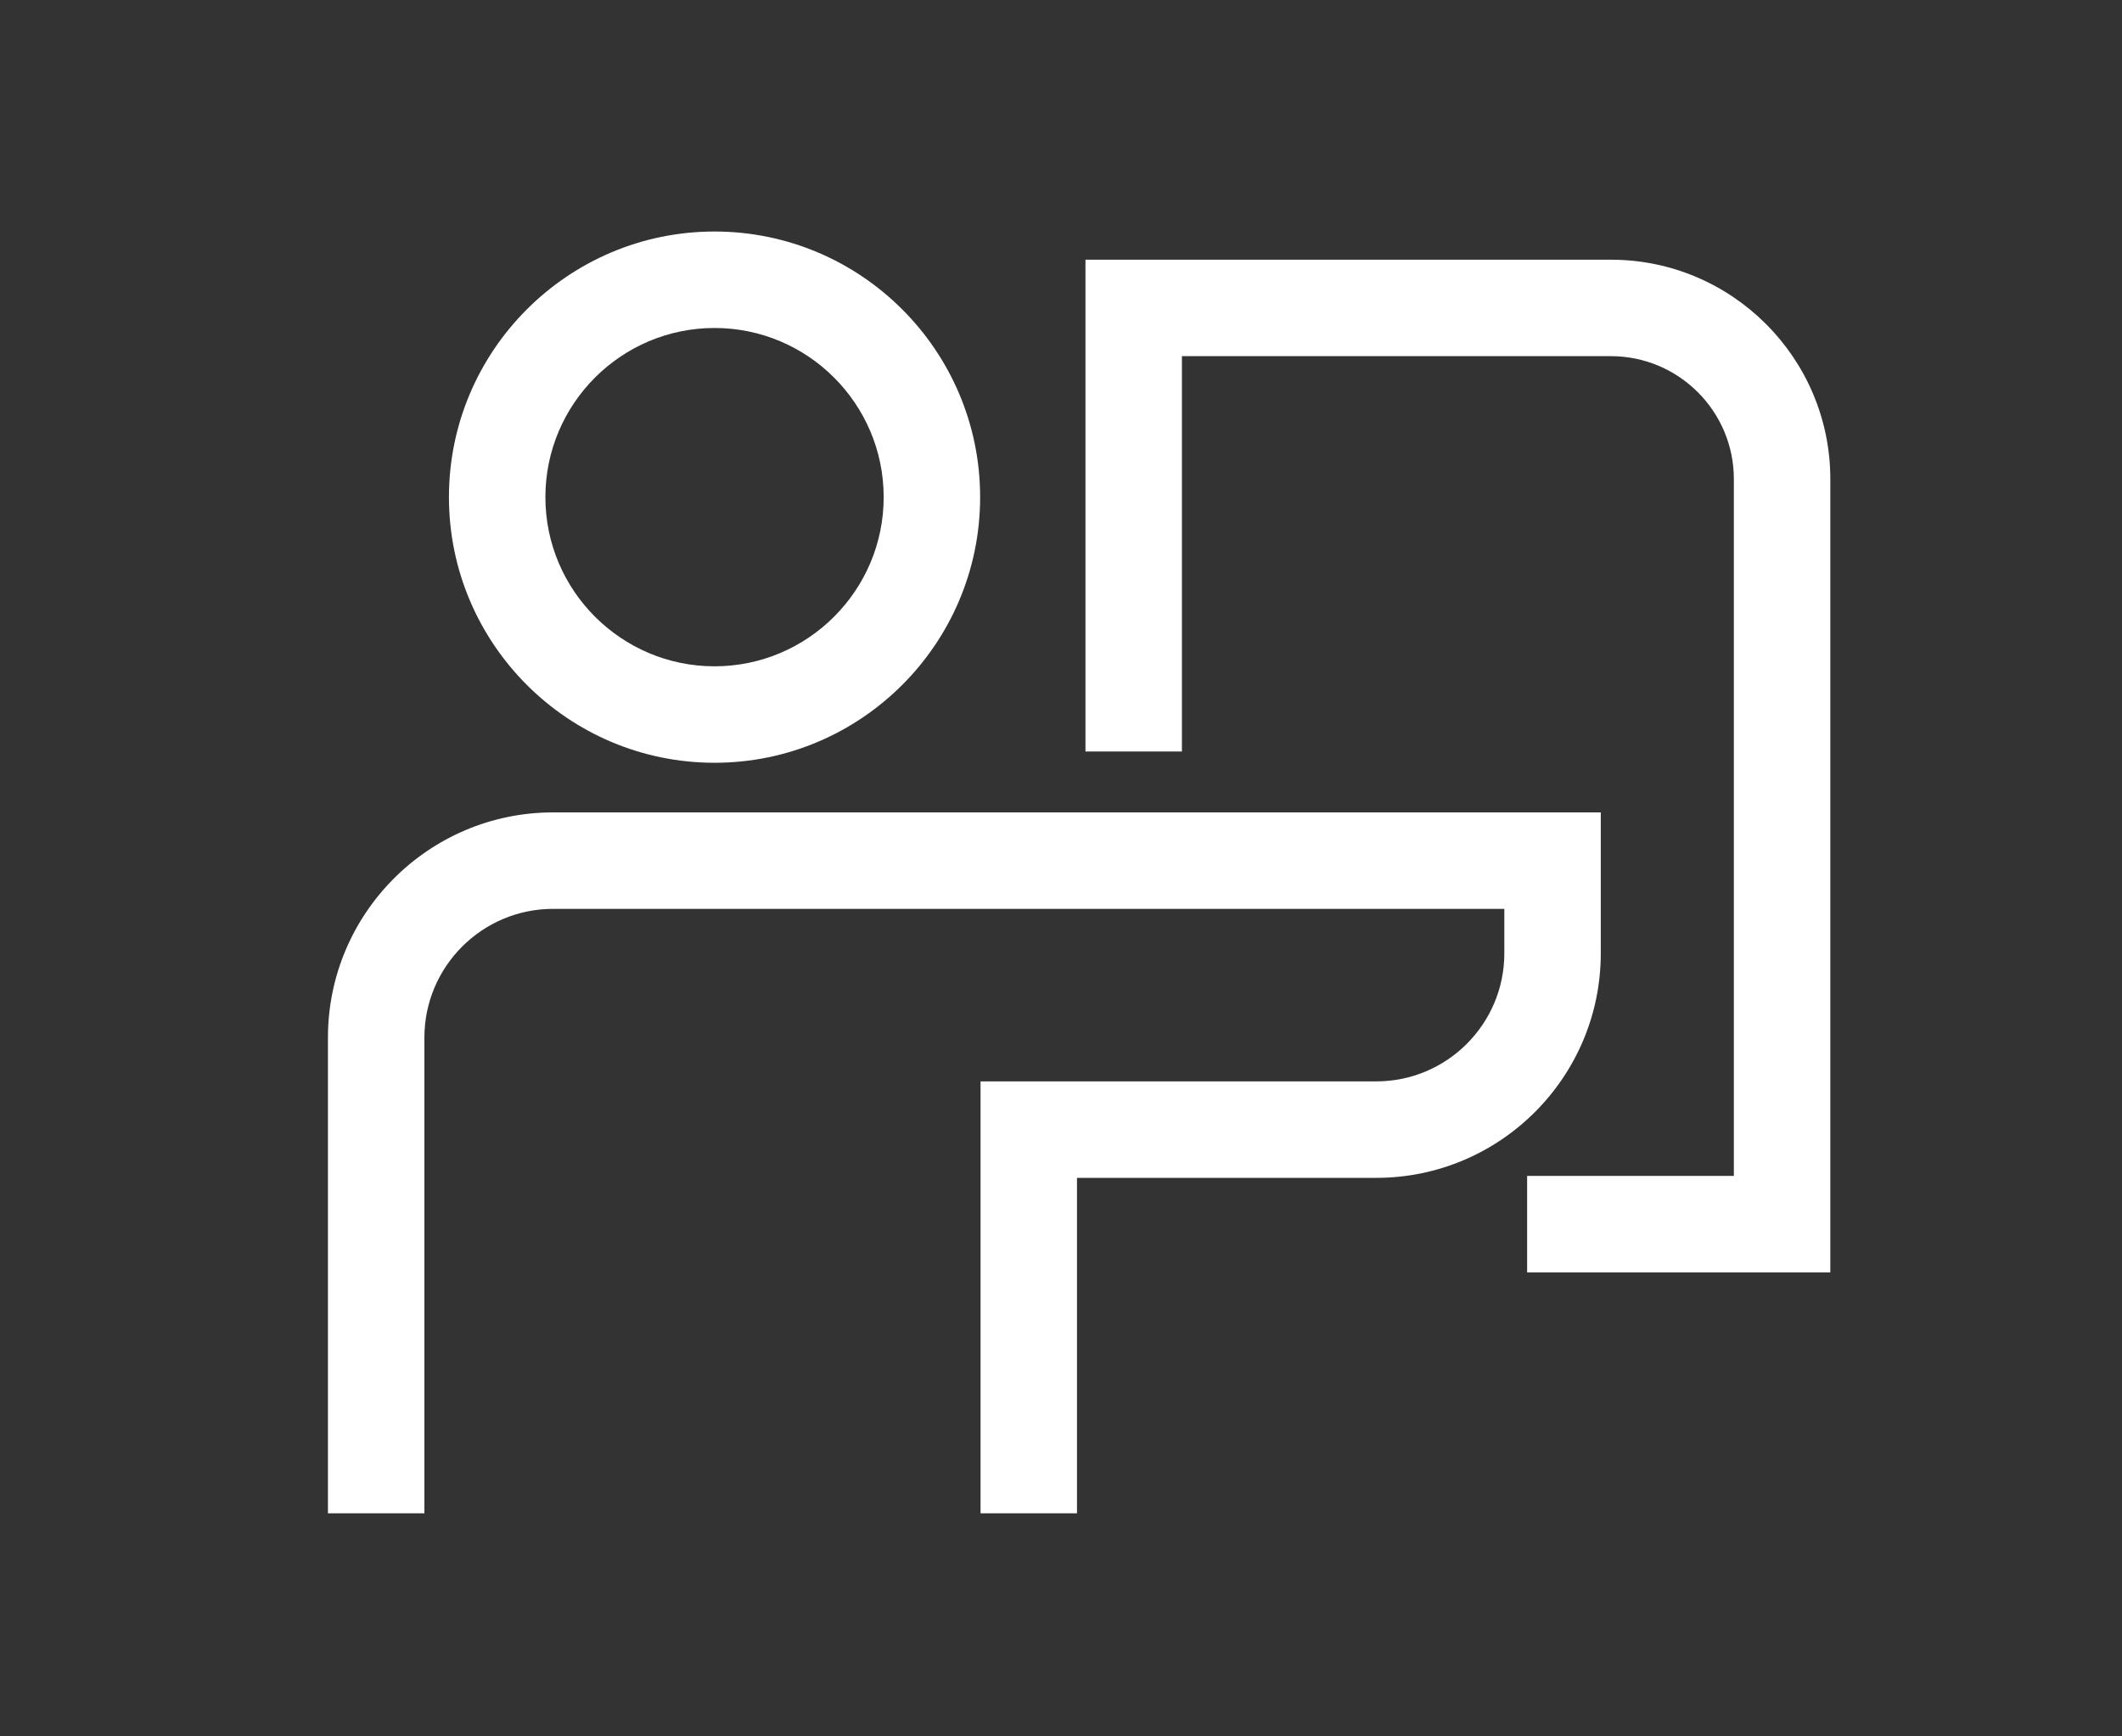
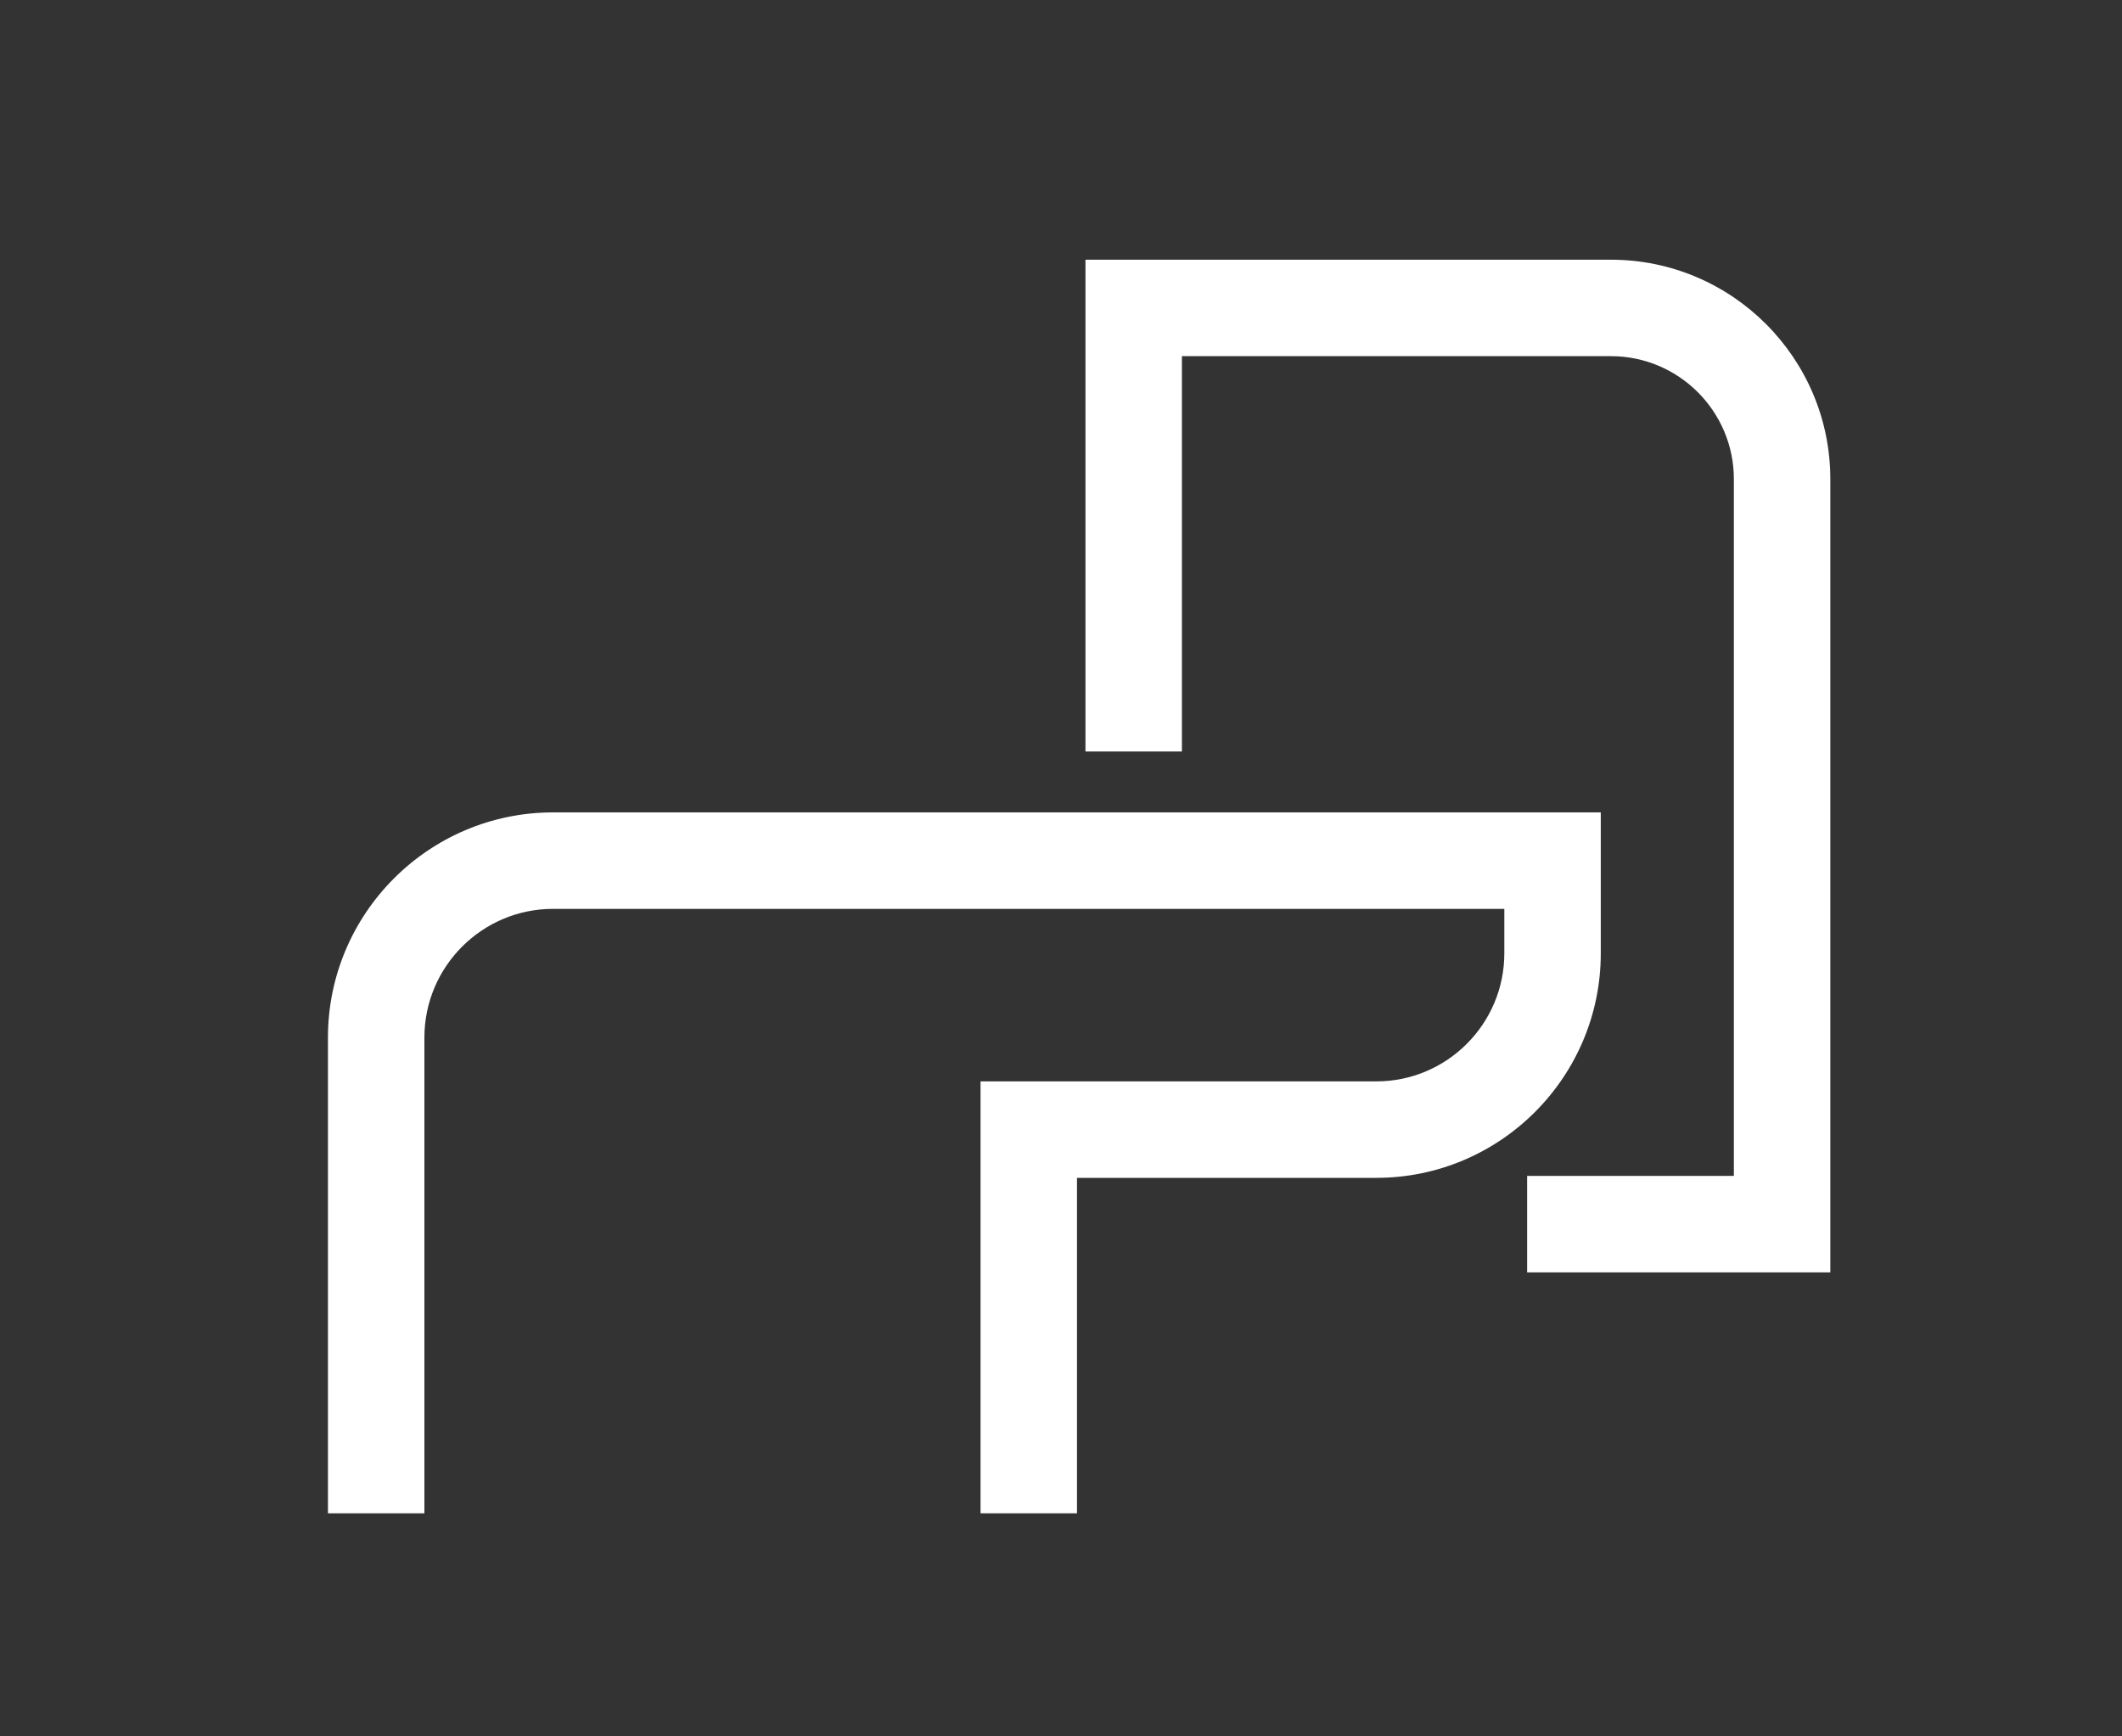
<svg xmlns="http://www.w3.org/2000/svg" width="110px" height="90px" viewBox="0 0 110 90" version="1.1">
  <rect x="0" y="0" width="110" height="90" fill="#333333" stroke="none" />
  <title>ico-training</title>
  <desc>Created with Sketch.</desc>
  <defs />
  <g id="Page-1" stroke="none" stroke-width="1" fill="none" fill-rule="evenodd">
    <g id="Group-8" transform="translate(17, 12)" fill="#FFFFFF">
-       <path d="M20.04,5 C15.205,5 11.272,8.933 11.272,13.768 C11.272,18.603 15.205,22.536 20.04,22.536 C24.875,22.536 28.808,18.603 28.808,13.768 C28.808,8.933 24.875,5 20.04,5 M20.04,27.536 C12.448,27.536 6.272,21.36 6.272,13.768 C6.272,6.176 12.448,0 20.04,0 C27.632,0 33.808,6.176 33.808,13.768 C33.808,21.36 27.632,27.536 20.04,27.536" id="Fill-1" />
      <path d="M38.829,66.438 L33.829,66.438 L33.829,44.05 L54.345,44.05 C58.004,44.05 60.981,41.074 60.981,37.414 L60.981,35.108 L11.67,35.108 C7.992,35.108 5,38.102 5,41.779 L5,66.438 L0,66.438 L0,41.779 C0,35.343 5.235,30.108 11.67,30.108 L65.981,30.108 L65.981,37.414 C65.981,43.831 60.761,49.05 54.345,49.05 L38.829,49.05 L38.829,66.438 Z" id="Fill-3" />
      <path d="M77.88,53.949 L62.163,53.949 L62.163,48.949 L72.88,48.949 L72.88,12.833 C72.88,9.319 70.022,6.461 66.508,6.461 L44.268,6.461 L44.268,26.951 L39.268,26.951 L39.268,1.461 L66.508,1.461 C72.779,1.461 77.88,6.562 77.88,12.833 L77.88,53.949 Z" id="Fill-5" />
    </g>
  </g>
</svg>